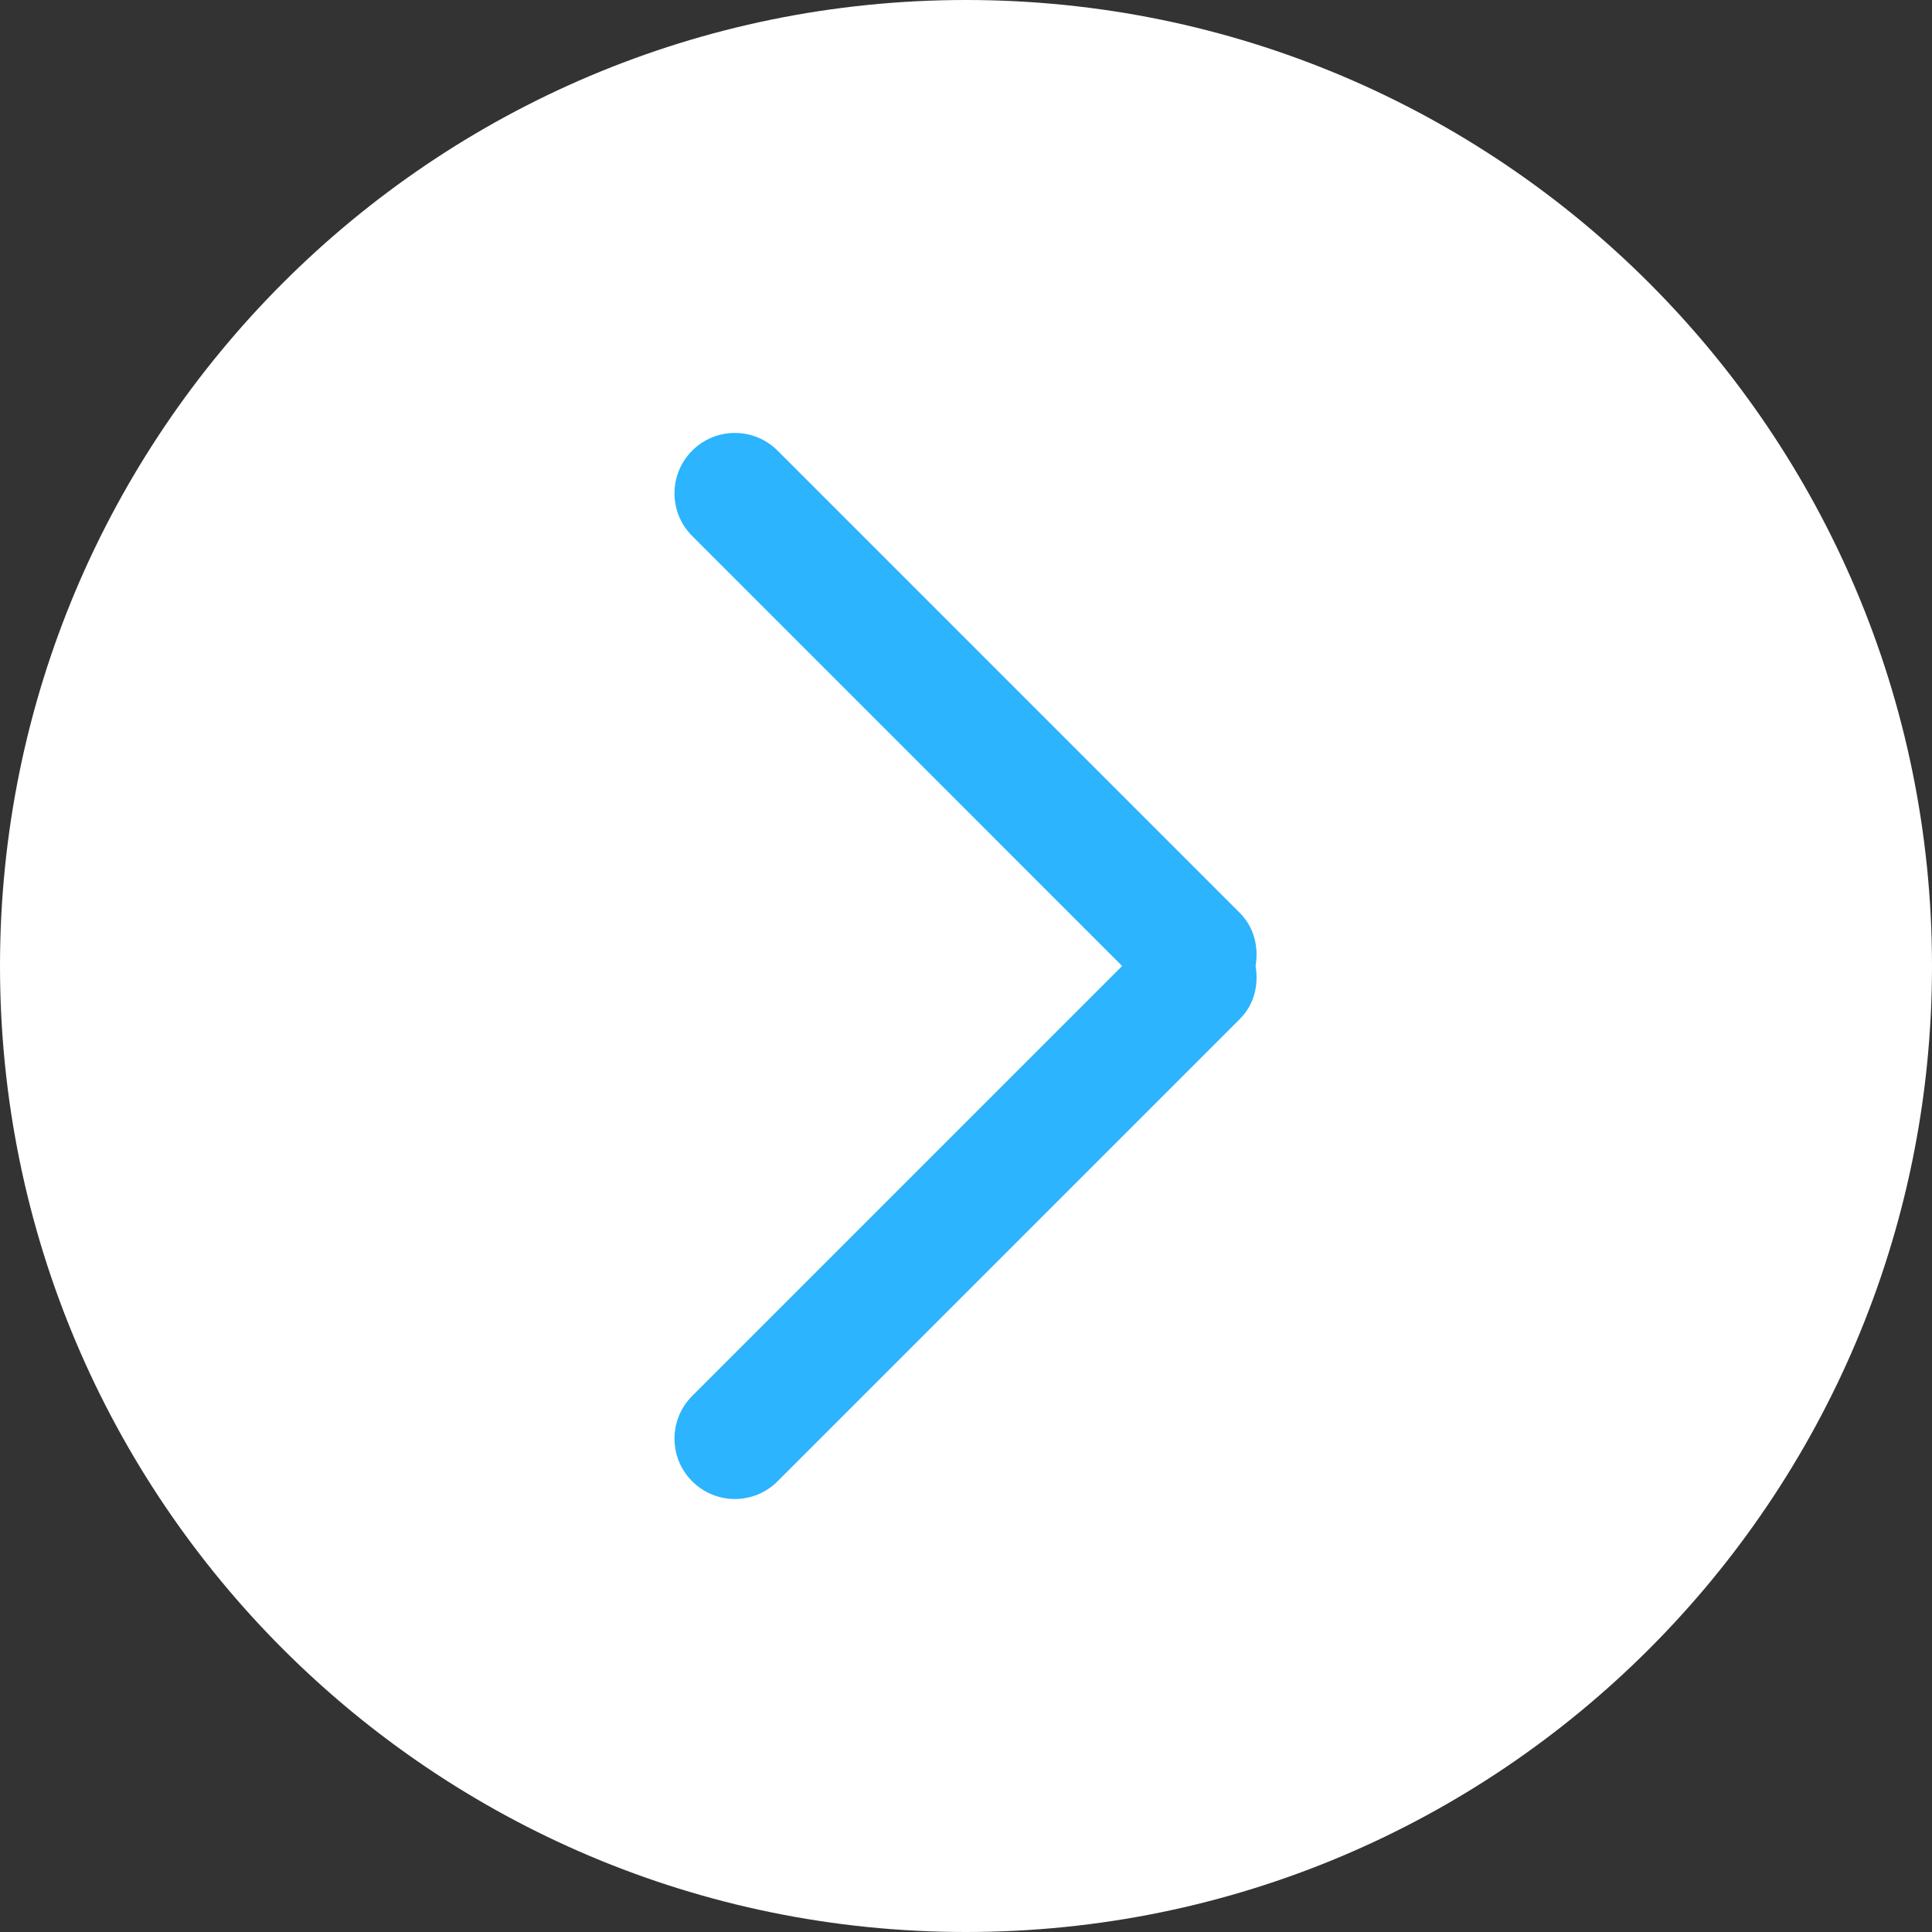
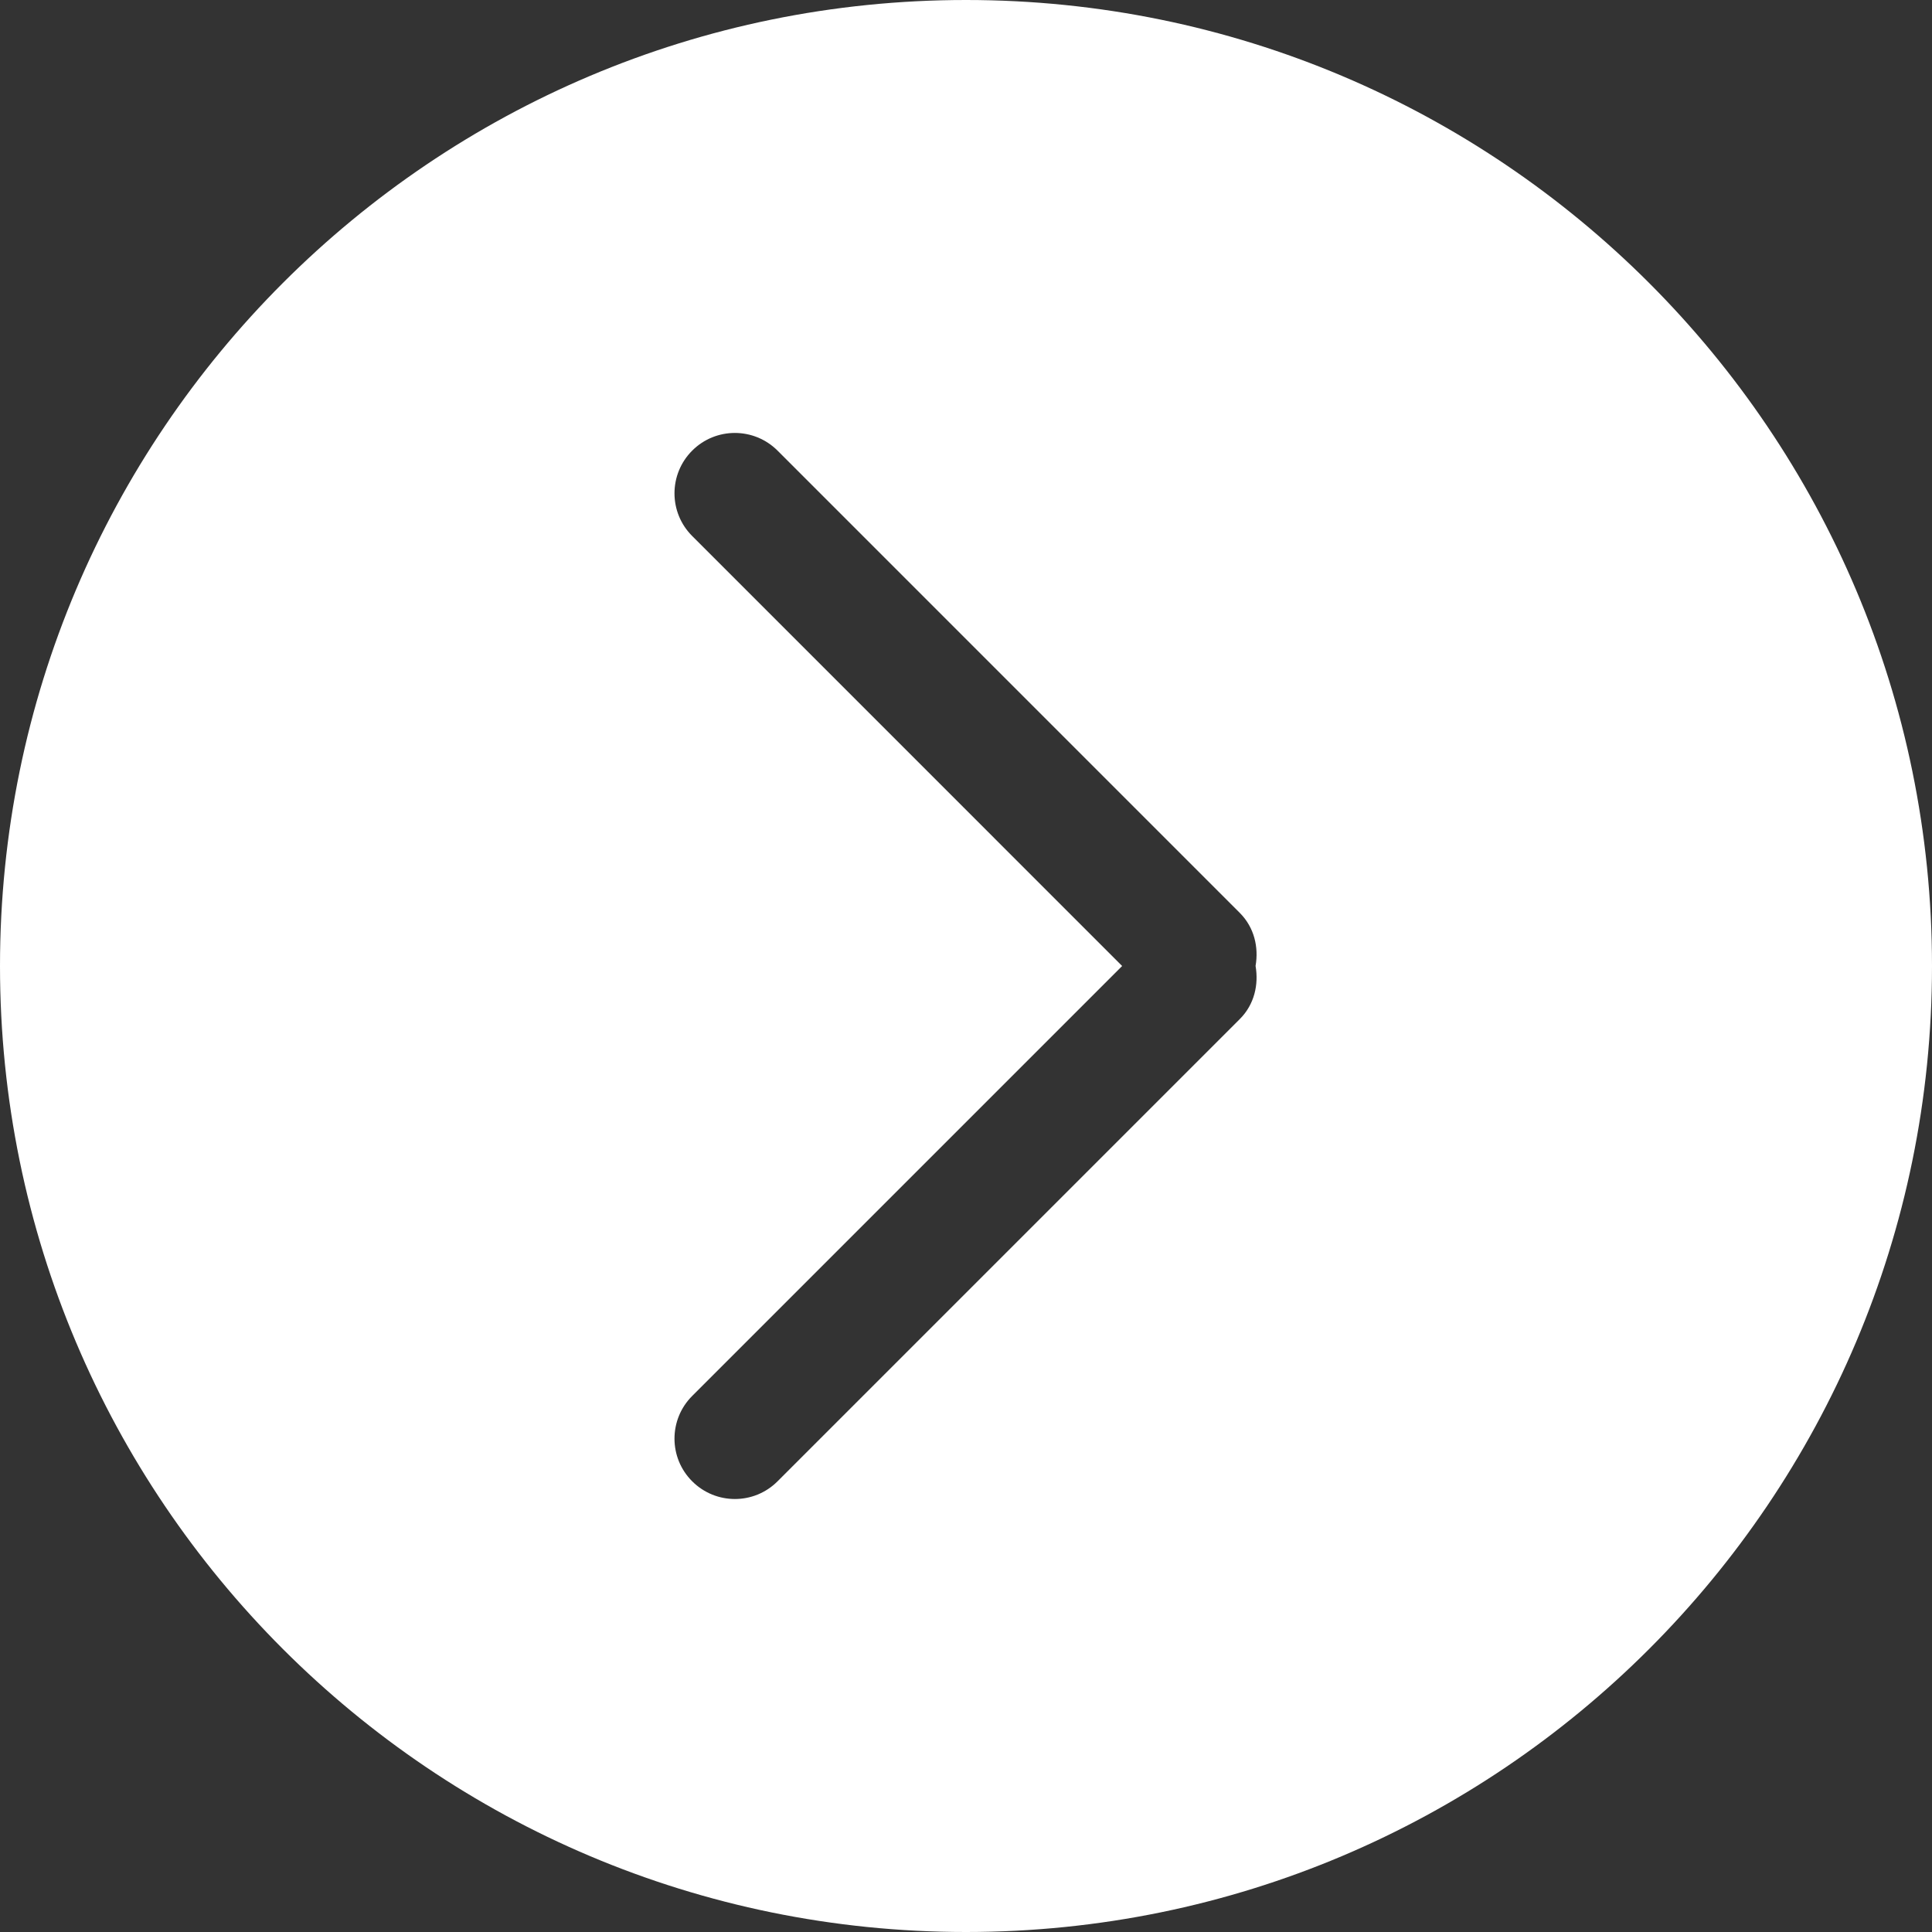
<svg xmlns="http://www.w3.org/2000/svg" width="50" height="50" viewBox="0 0 50 50" fill="none">
  <rect x="0" y="0" width="50" height="50" fill="#333333" stroke="none" />
  <g clip-path="url(#clip0_96_14)">
-     <circle cx="24.5" cy="25.5" r="17.5" transform="rotate(90 24.5 25.5)" fill="#2CB4FE" />
    <path d="M25 50C11.192 50 0 38.806 0 25C0 11.192 11.192 -1.57952e-06 25 -1.57952e-06C38.808 -1.57952e-06 50 11.192 50 25C50 38.806 38.808 50 25 50ZM32.087 23.627L20.123 11.662C19.512 11.052 18.523 11.052 17.914 11.662C17.303 12.273 17.303 13.262 17.914 13.872L29.041 25L17.914 36.127C17.303 36.737 17.303 37.727 17.914 38.336C18.525 38.947 19.514 38.947 20.123 38.336L32.087 26.372C32.462 25.997 32.578 25.484 32.494 24.998C32.578 24.514 32.461 24.002 32.087 23.627Z" fill="white" />
  </g>
  <defs>
    <clipPath id="clip0_96_14">
      <rect width="50" height="50" fill="white" transform="matrix(1 0 0 -1 0 50)" />
    </clipPath>
  </defs>
</svg>